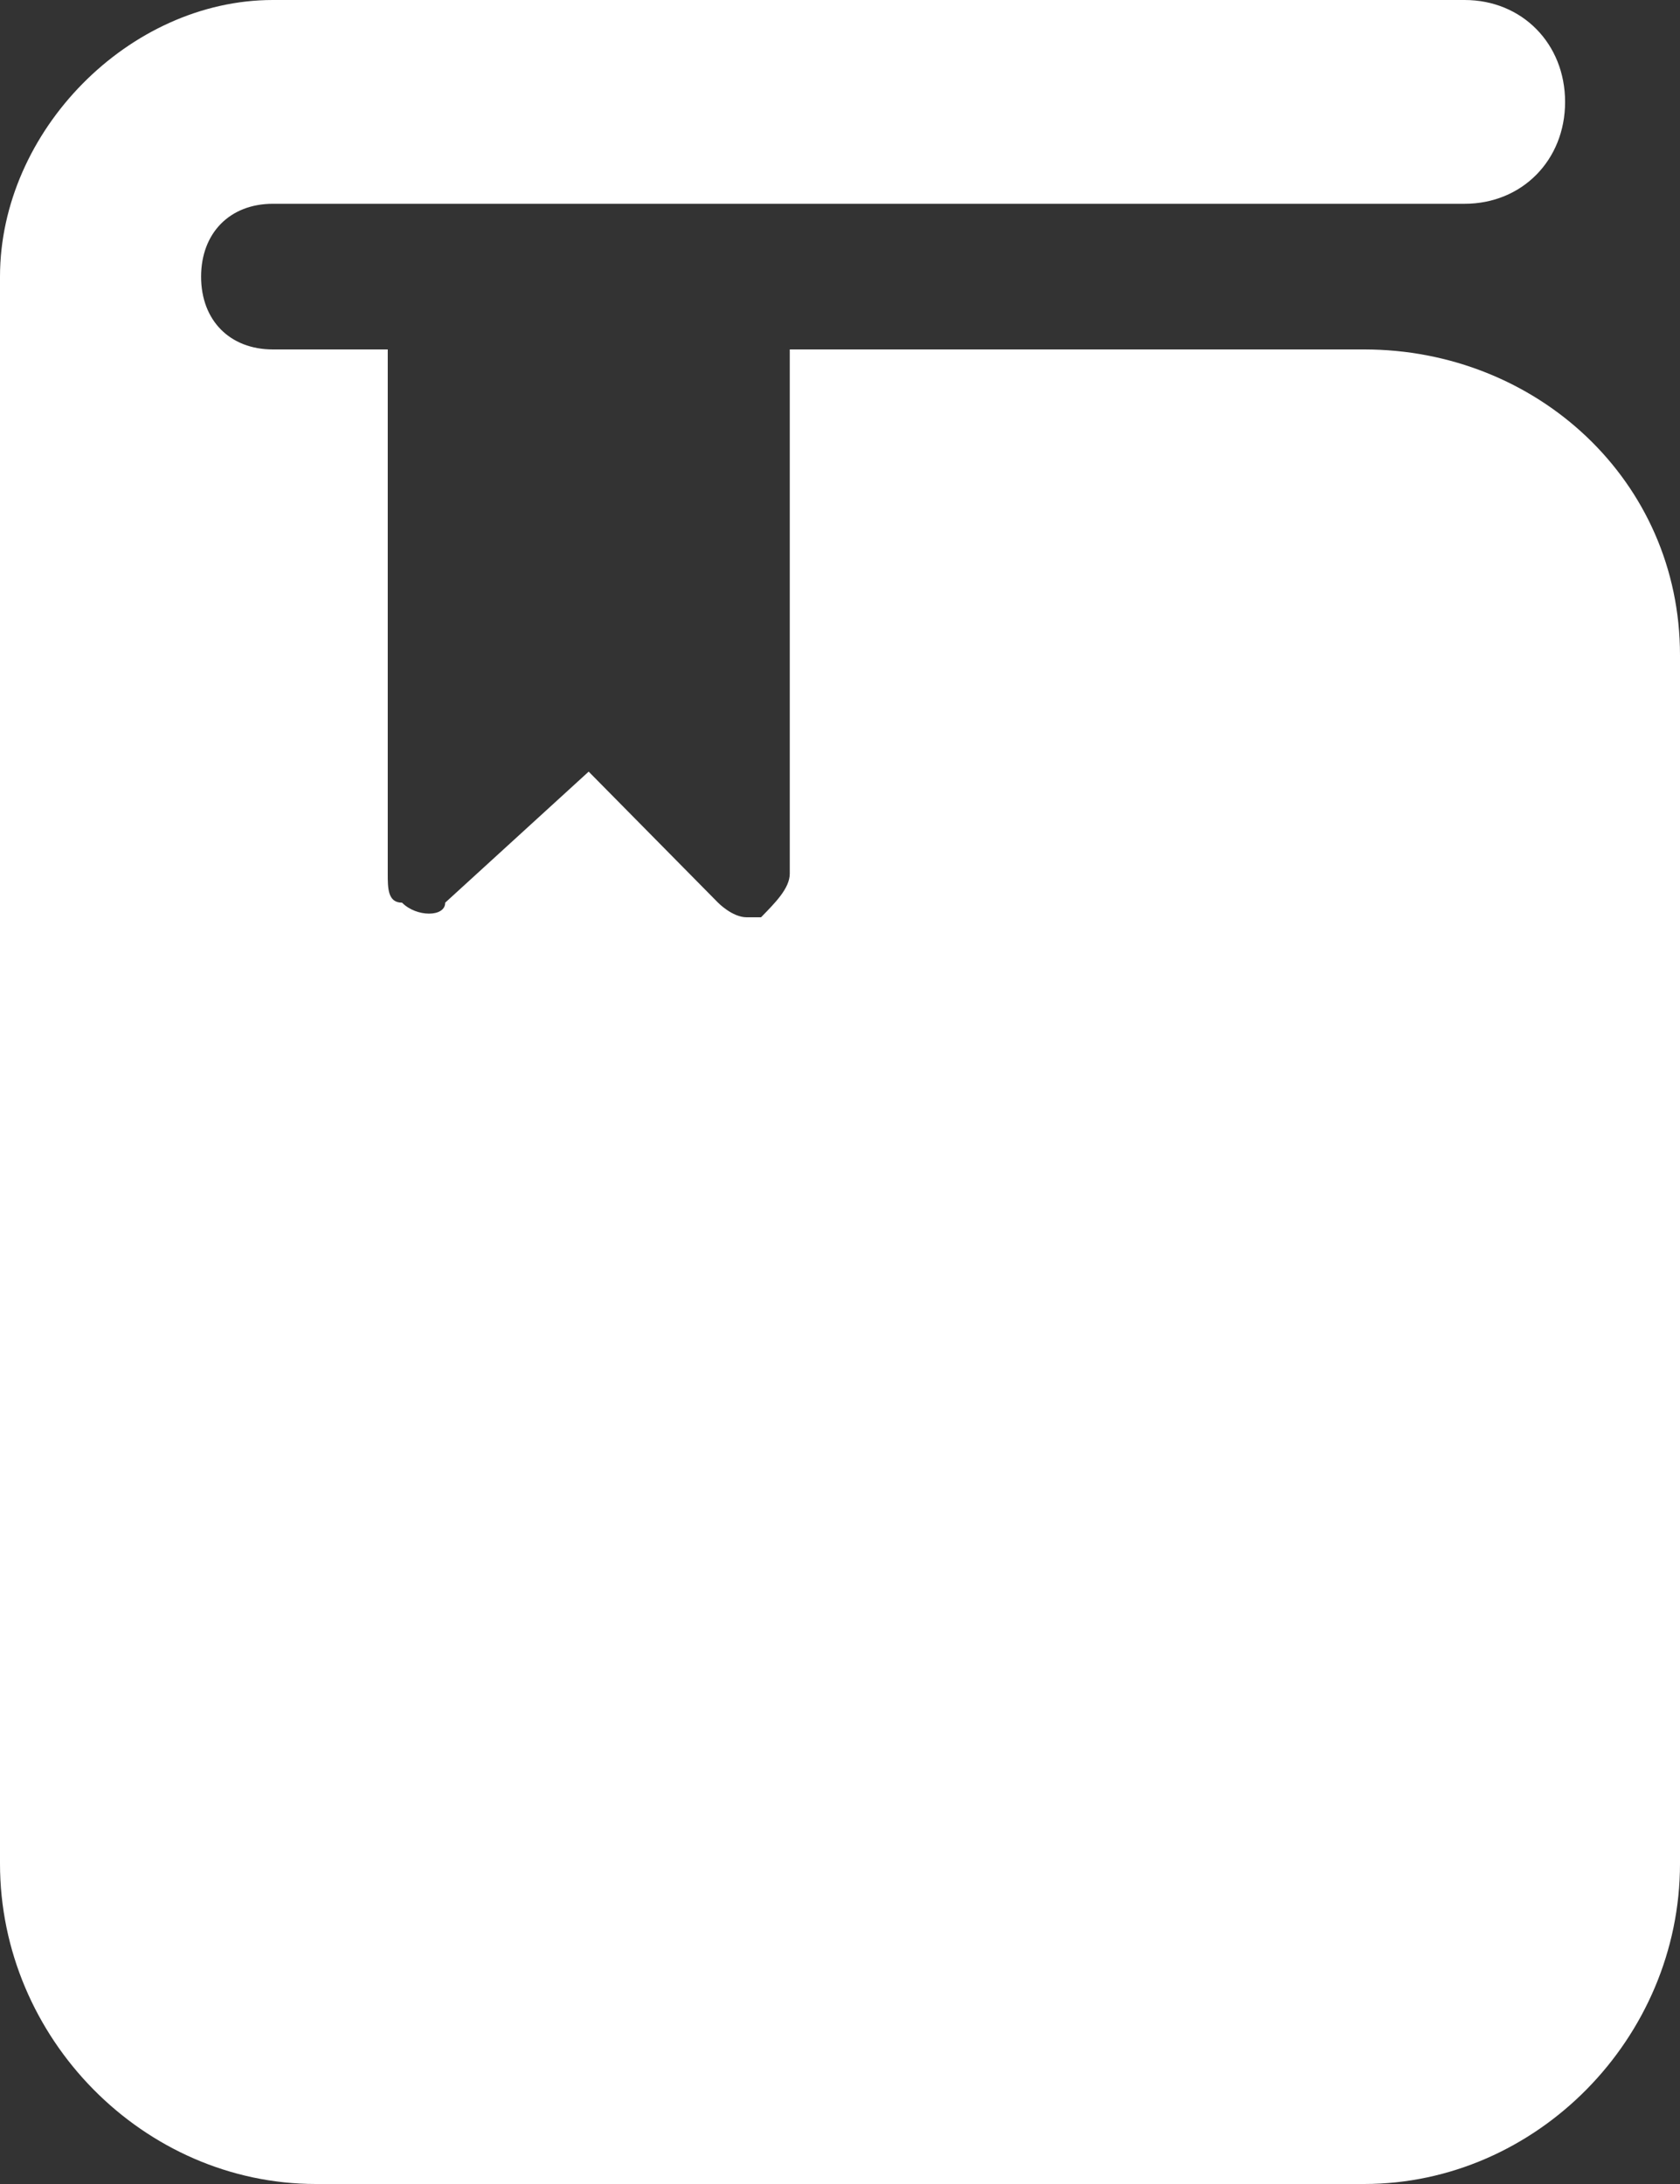
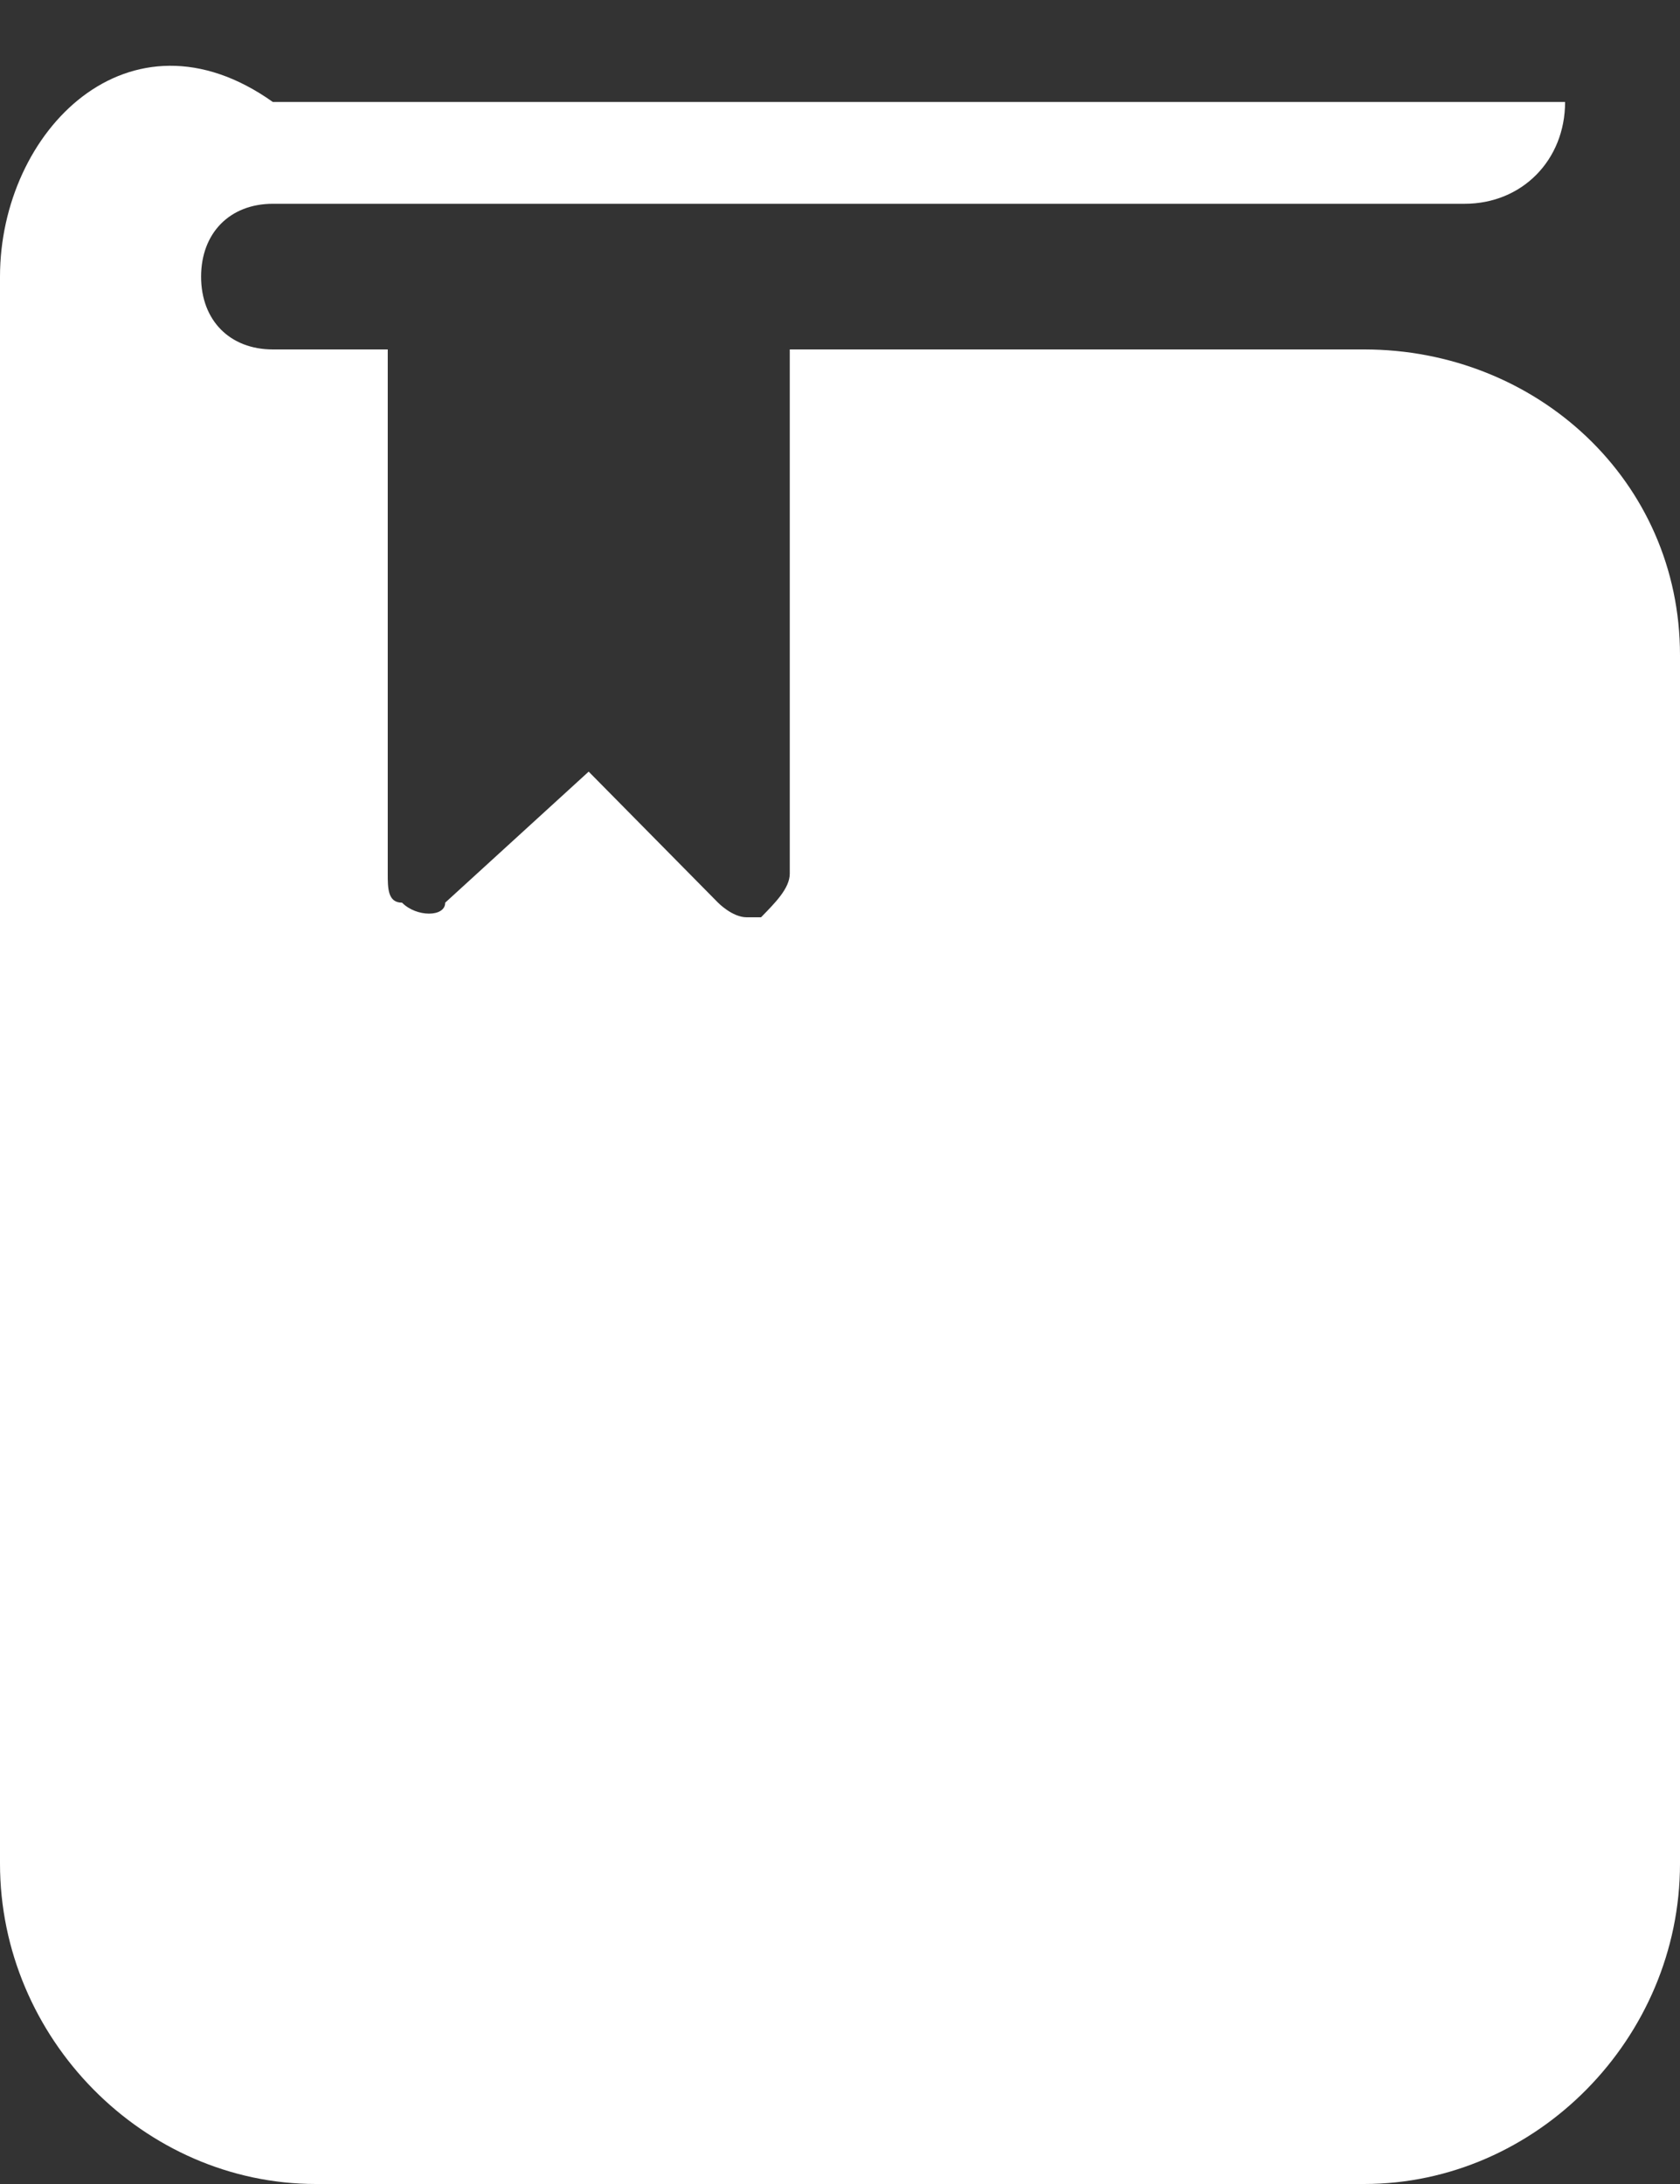
<svg xmlns="http://www.w3.org/2000/svg" width="10" height="13" viewBox="0 0 10 13" fill="none">
  <rect x="0" y="0" width="10" height="13" fill="#333333" stroke="none" />
-   <path d="M8.12 2.08H4.701V5.2C4.701 5.287 4.615 5.373 4.53 5.46H4.444C4.359 5.46 4.274 5.373 4.274 5.373L3.504 4.593L2.65 5.373C2.65 5.46 2.479 5.46 2.393 5.373C2.308 5.373 2.308 5.287 2.308 5.2V2.08H1.624C1.368 2.08 1.197 1.907 1.197 1.647C1.197 1.387 1.368 1.213 1.624 1.213H8.718C9.06 1.213 9.316 0.953 9.316 0.607C9.316 0.26 9.06 0 8.718 0H1.624C0.769 0 0 0.78 0 1.647V11.093C0 12.133 0.855 13 1.88 13H8.12C9.145 13 10 12.133 10 11.093V3.9C10 2.86 9.145 2.08 8.12 2.08Z" fill="white" />
+   <path d="M8.12 2.08H4.701V5.2C4.701 5.287 4.615 5.373 4.53 5.46H4.444C4.359 5.46 4.274 5.373 4.274 5.373L3.504 4.593L2.65 5.373C2.65 5.46 2.479 5.46 2.393 5.373C2.308 5.373 2.308 5.287 2.308 5.2V2.08H1.624C1.368 2.08 1.197 1.907 1.197 1.647C1.197 1.387 1.368 1.213 1.624 1.213H8.718C9.06 1.213 9.316 0.953 9.316 0.607H1.624C0.769 0 0 0.78 0 1.647V11.093C0 12.133 0.855 13 1.88 13H8.12C9.145 13 10 12.133 10 11.093V3.9C10 2.86 9.145 2.08 8.12 2.08Z" fill="white" />
</svg>